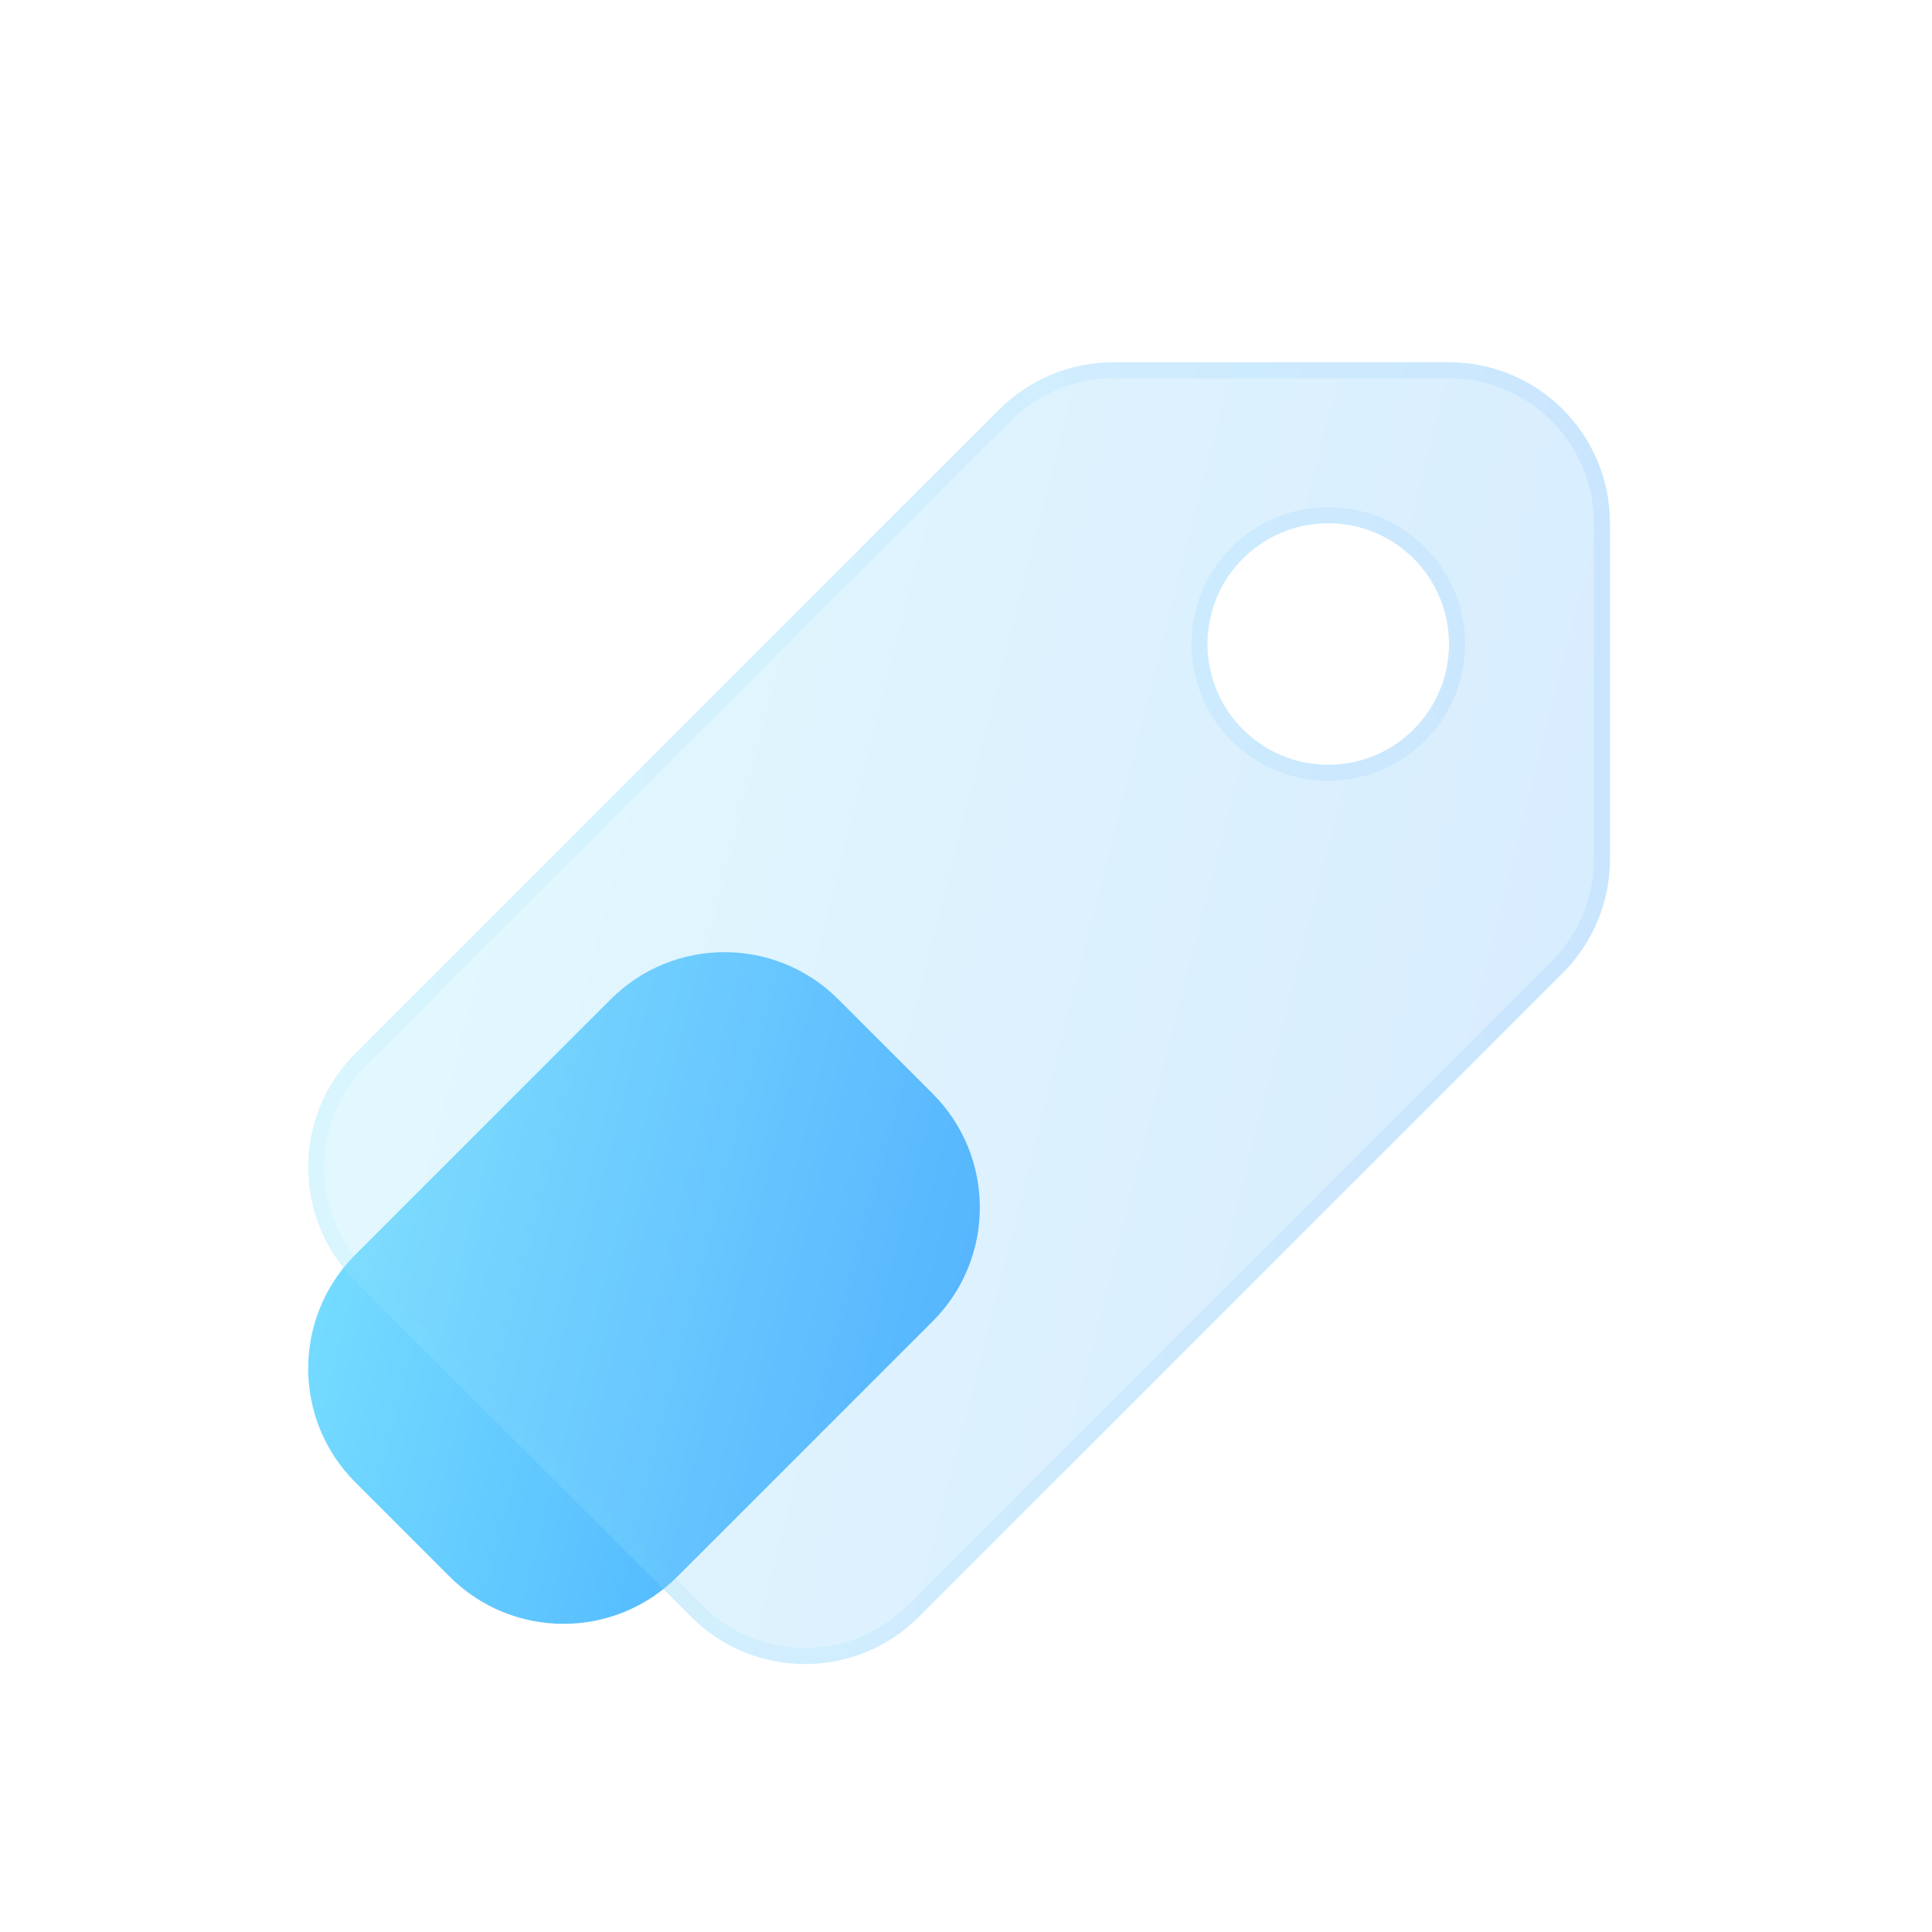
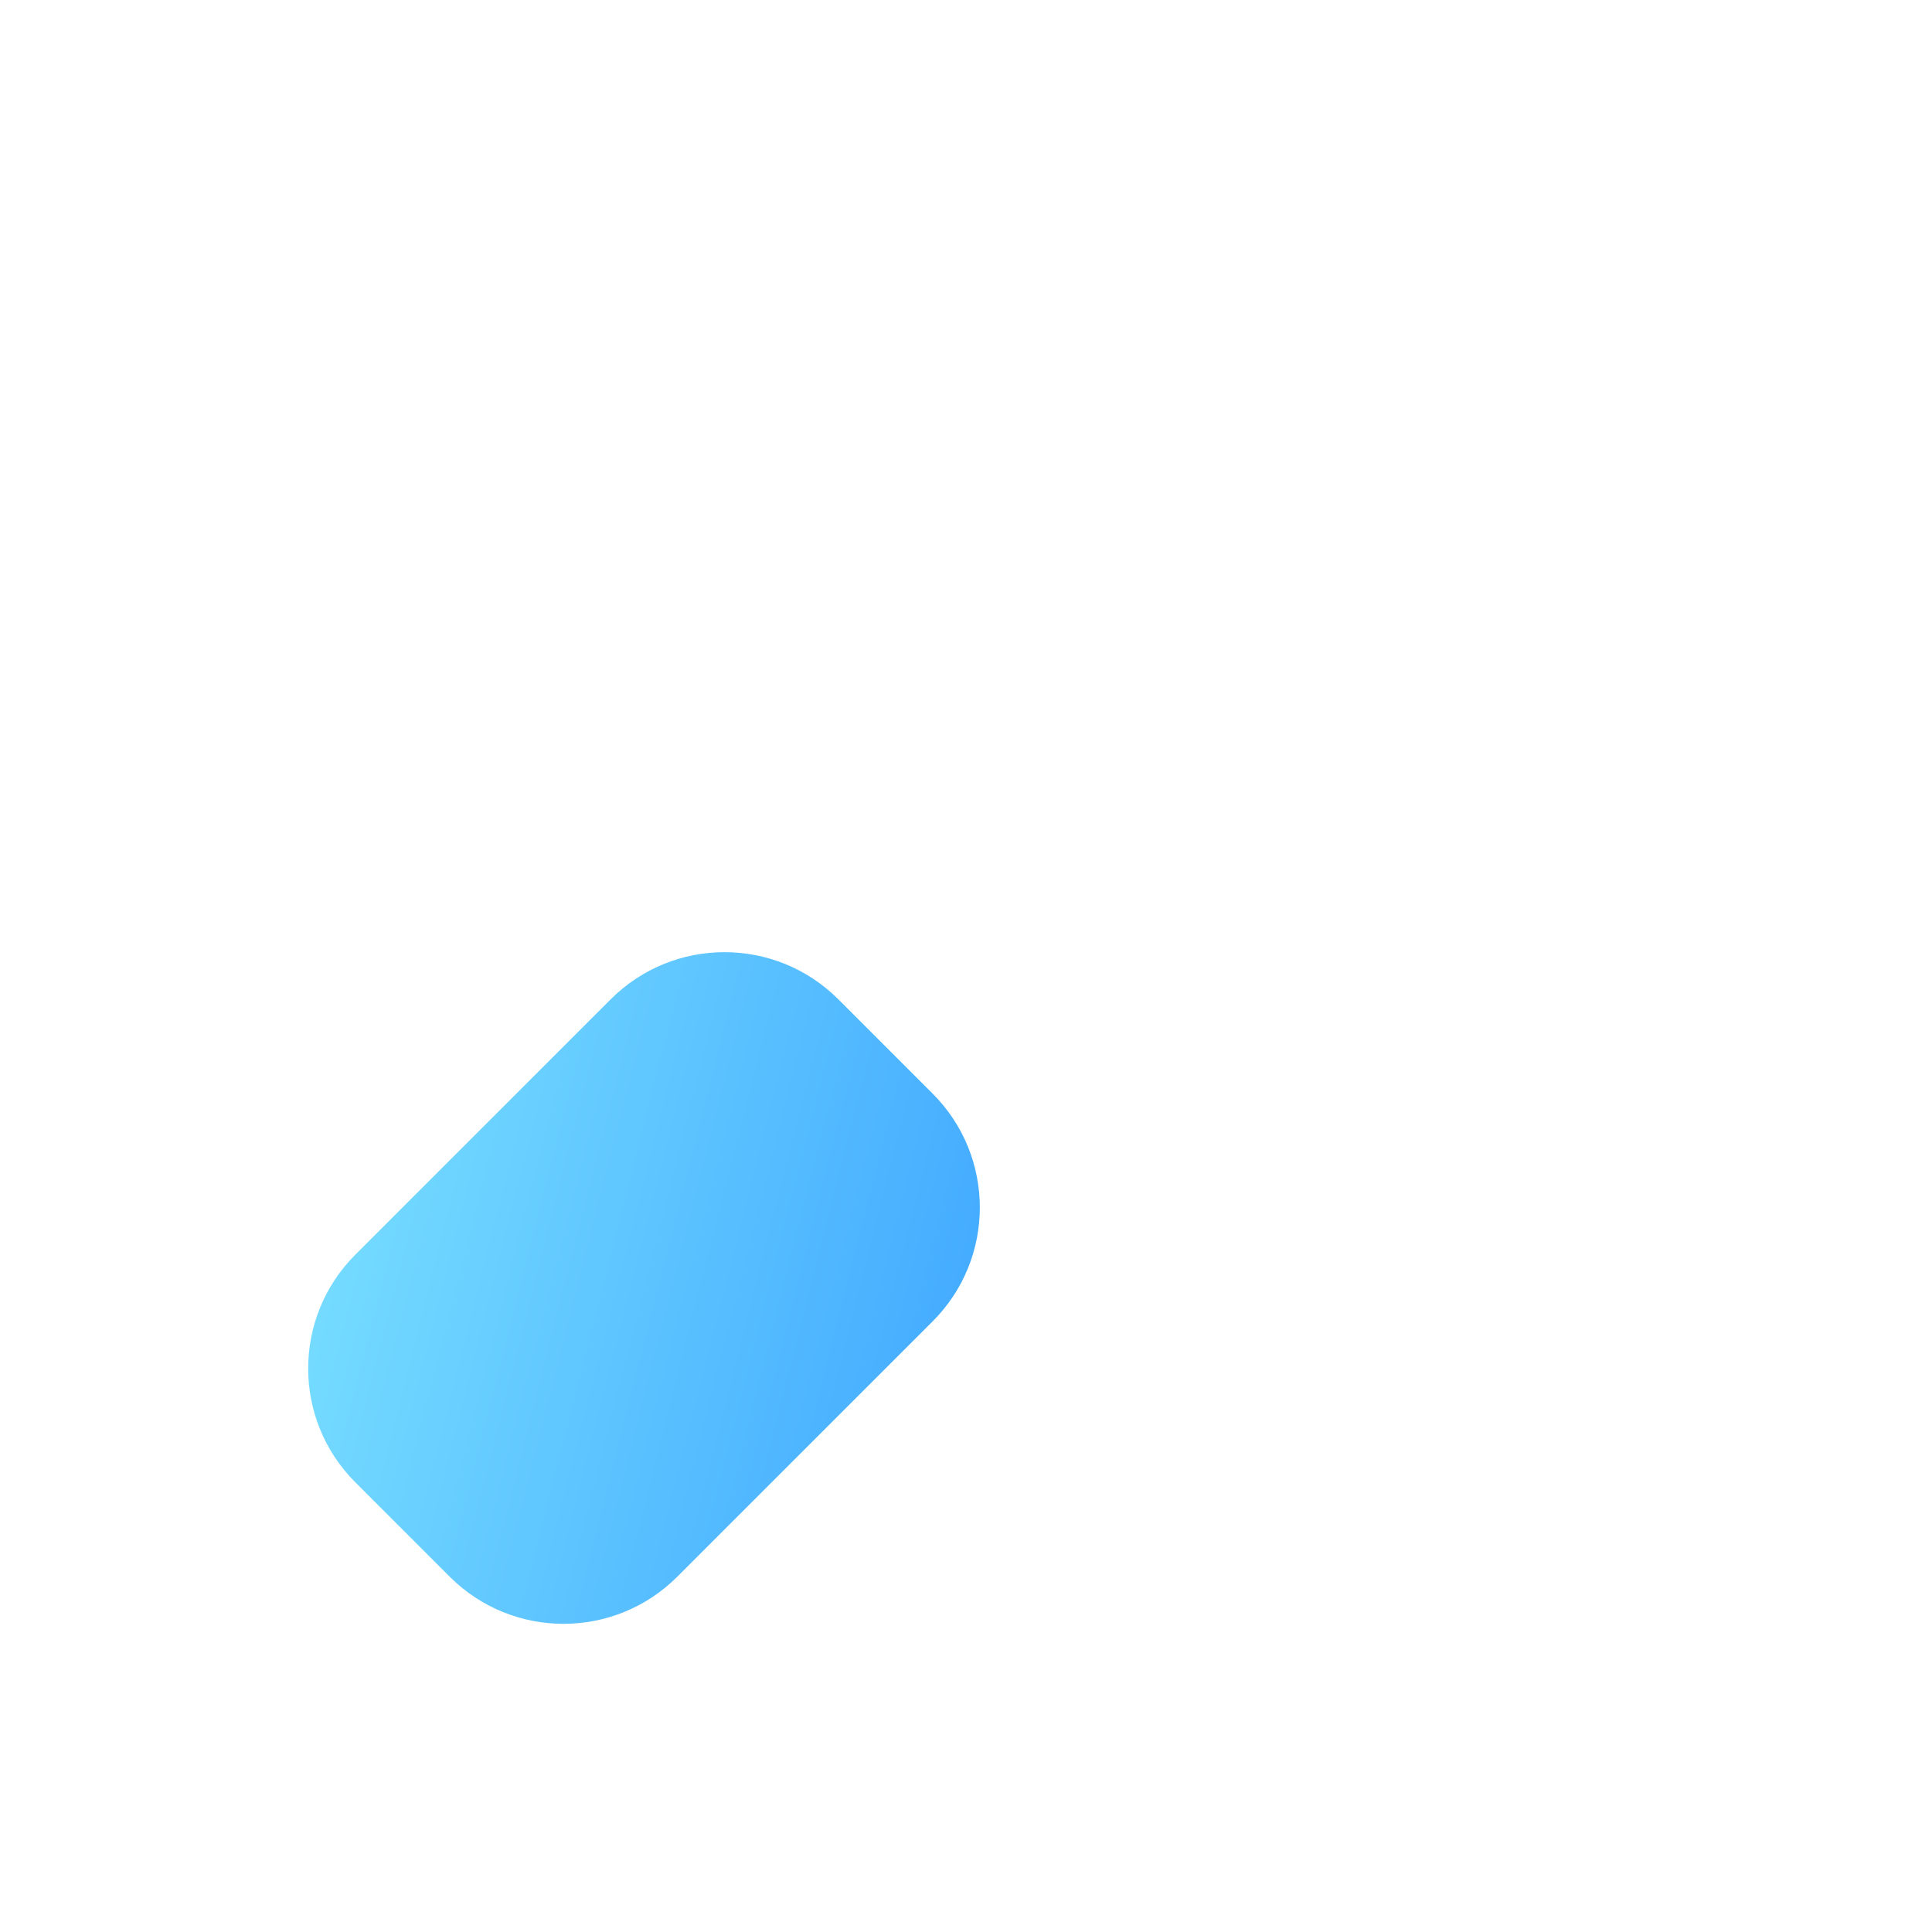
<svg xmlns="http://www.w3.org/2000/svg" width="24" height="24" viewBox="0 0 24 24" fill="none">
  <path d="M5.586 19.586L4.414 18.414C3.633 17.633 3.633 16.367 4.414 15.586L7.586 12.414C8.367 11.633 9.633 11.633 10.414 12.414L11.586 13.586C12.367 14.367 12.367 15.633 11.586 16.414L8.414 19.586C7.633 20.367 6.367 20.367 5.586 19.586Z" fill="url(#paint0_linear_38_3967)" />
  <g filter="url(#filter0_bi_38_3967)">
-     <path fill-rule="evenodd" clip-rule="evenodd" d="M8.586 19.586L4.414 15.414C3.633 14.633 3.633 13.367 4.414 12.586L12.414 4.586C12.79 4.211 13.298 4 13.829 4H18C19.105 4 20 4.895 20 6V10.172C20 10.702 19.79 11.211 19.414 11.586L11.414 19.586C10.633 20.367 9.367 20.367 8.586 19.586ZM16.5 9C17.329 9 18 8.328 18 7.5C18 6.672 17.329 6 16.5 6C15.672 6 15 6.672 15 7.5C15 8.328 15.672 9 16.5 9Z" fill="#F1F1F1" fill-opacity="0.1" />
-     <path fill-rule="evenodd" clip-rule="evenodd" d="M8.586 19.586L4.414 15.414C3.633 14.633 3.633 13.367 4.414 12.586L12.414 4.586C12.79 4.211 13.298 4 13.829 4H18C19.105 4 20 4.895 20 6V10.172C20 10.702 19.79 11.211 19.414 11.586L11.414 19.586C10.633 20.367 9.367 20.367 8.586 19.586ZM16.5 9C17.329 9 18 8.328 18 7.5C18 6.672 17.329 6 16.5 6C15.672 6 15 6.672 15 7.5C15 8.328 15.672 9 16.5 9Z" fill="url(#paint1_linear_38_3967)" fill-opacity="0.2" />
-     <path d="M8.657 19.515L4.485 15.344C3.743 14.601 3.743 13.399 4.485 12.656L12.485 4.657C12.841 4.3 13.325 4.1 13.829 4.1H18C19.049 4.1 19.9 4.951 19.9 6V10.172C19.9 10.675 19.7 11.159 19.344 11.515L11.344 19.515C10.602 20.257 9.399 20.257 8.657 19.515ZM16.5 9.1C17.384 9.1 18.1 8.384 18.1 7.5C18.1 6.616 17.384 5.9 16.5 5.9C15.617 5.9 14.9 6.616 14.9 7.5C14.9 8.384 15.617 9.1 16.5 9.1Z" stroke="url(#paint2_linear_38_3967)" stroke-opacity="0.1" stroke-width="0.2" />
-   </g>
+     </g>
  <defs>
    <filter id="filter0_bi_38_3967" x="0.829" y="1" width="22.171" height="22.172" filterUnits="userSpaceOnUse" color-interpolation-filters="sRGB">
      <feFlood flood-opacity="0" result="BackgroundImageFix" />
      <feGaussianBlur in="BackgroundImageFix" stdDeviation="1.5" />
      <feComposite in2="SourceAlpha" operator="in" result="effect1_backgroundBlur_38_3967" />
      <feBlend mode="normal" in="SourceGraphic" in2="effect1_backgroundBlur_38_3967" result="shape" />
      <feColorMatrix in="SourceAlpha" type="matrix" values="0 0 0 0 0 0 0 0 0 0 0 0 0 0 0 0 0 0 127 0" result="hardAlpha" />
      <feOffset dy="0.5" />
      <feGaussianBlur stdDeviation="1" />
      <feComposite in2="hardAlpha" operator="arithmetic" k2="-1" k3="1" />
      <feColorMatrix type="matrix" values="0 0 0 0 1 0 0 0 0 1 0 0 0 0 1 0 0 0 0.15 0" />
      <feBlend mode="normal" in2="shape" result="effect2_innerShadow_38_3967" />
    </filter>
    <linearGradient id="paint0_linear_38_3967" x1="3" y1="11" x2="14.78" y2="13.991" gradientUnits="userSpaceOnUse">
      <stop stop-color="#82E8FF" />
      <stop offset="1" stop-color="#379FFF" />
    </linearGradient>
    <linearGradient id="paint1_linear_38_3967" x1="3.829" y1="4" x2="22.878" y2="8.837" gradientUnits="userSpaceOnUse">
      <stop stop-color="#82E8FF" />
      <stop offset="1" stop-color="#379FFF" />
    </linearGradient>
    <linearGradient id="paint2_linear_38_3967" x1="4.334" y1="4.735" x2="20" y2="4.735" gradientUnits="userSpaceOnUse">
      <stop stop-color="#7EE5FF" />
      <stop offset="1" stop-color="#41A9FF" />
    </linearGradient>
  </defs>
</svg>